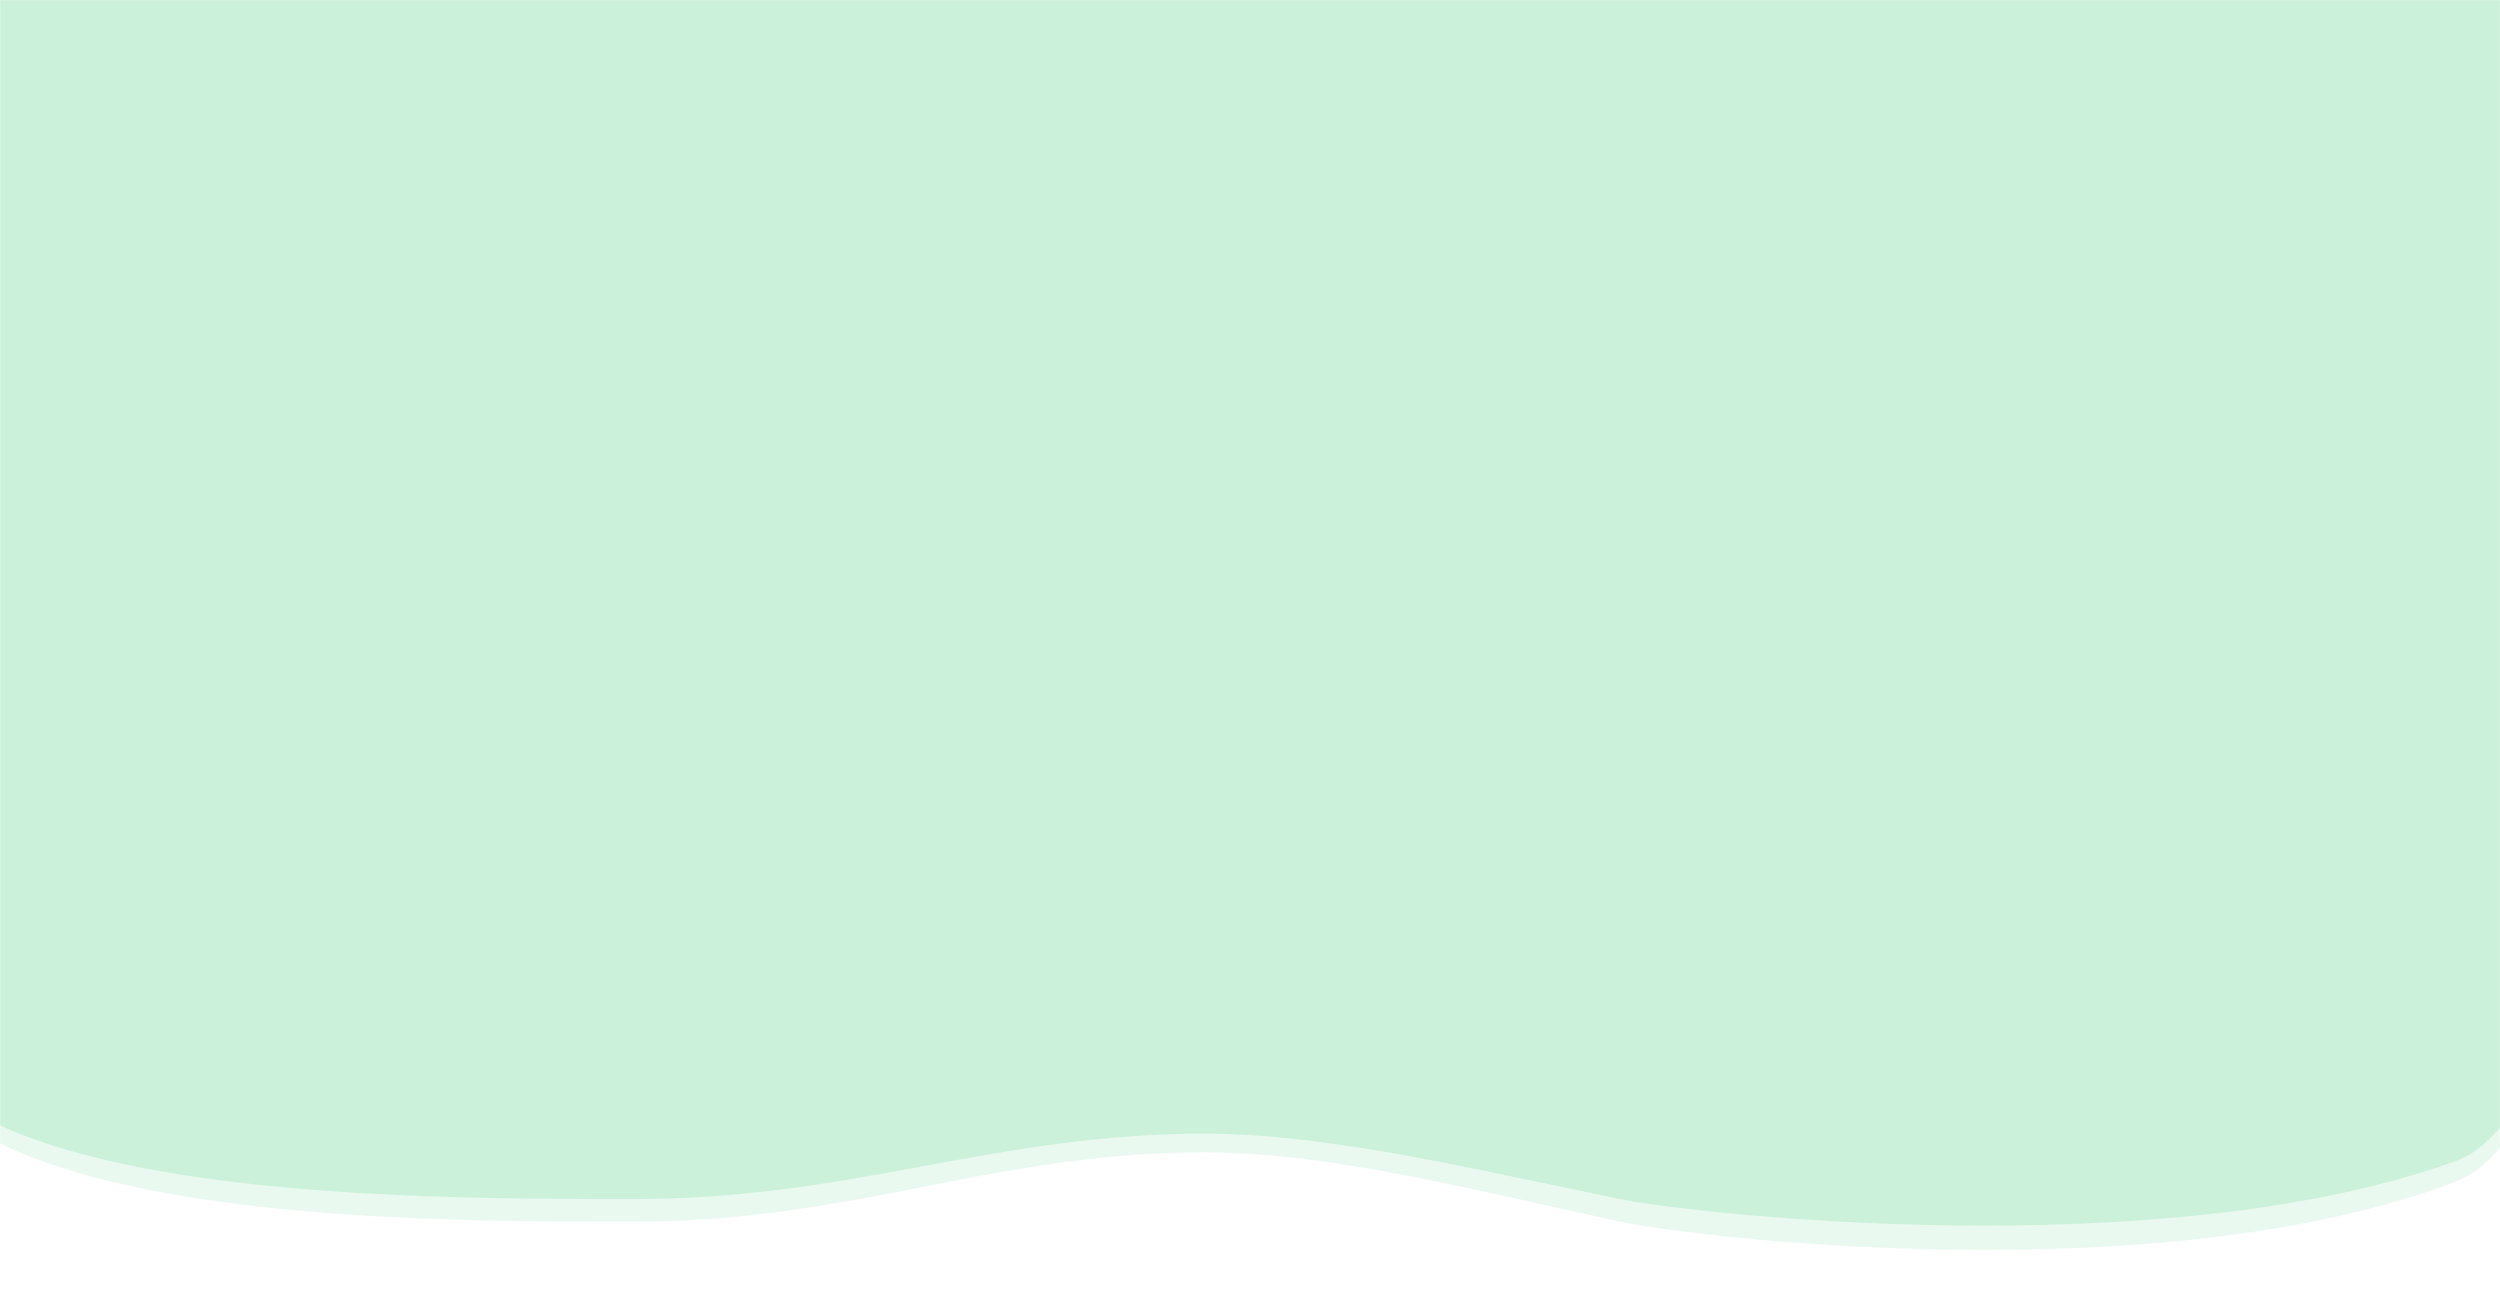
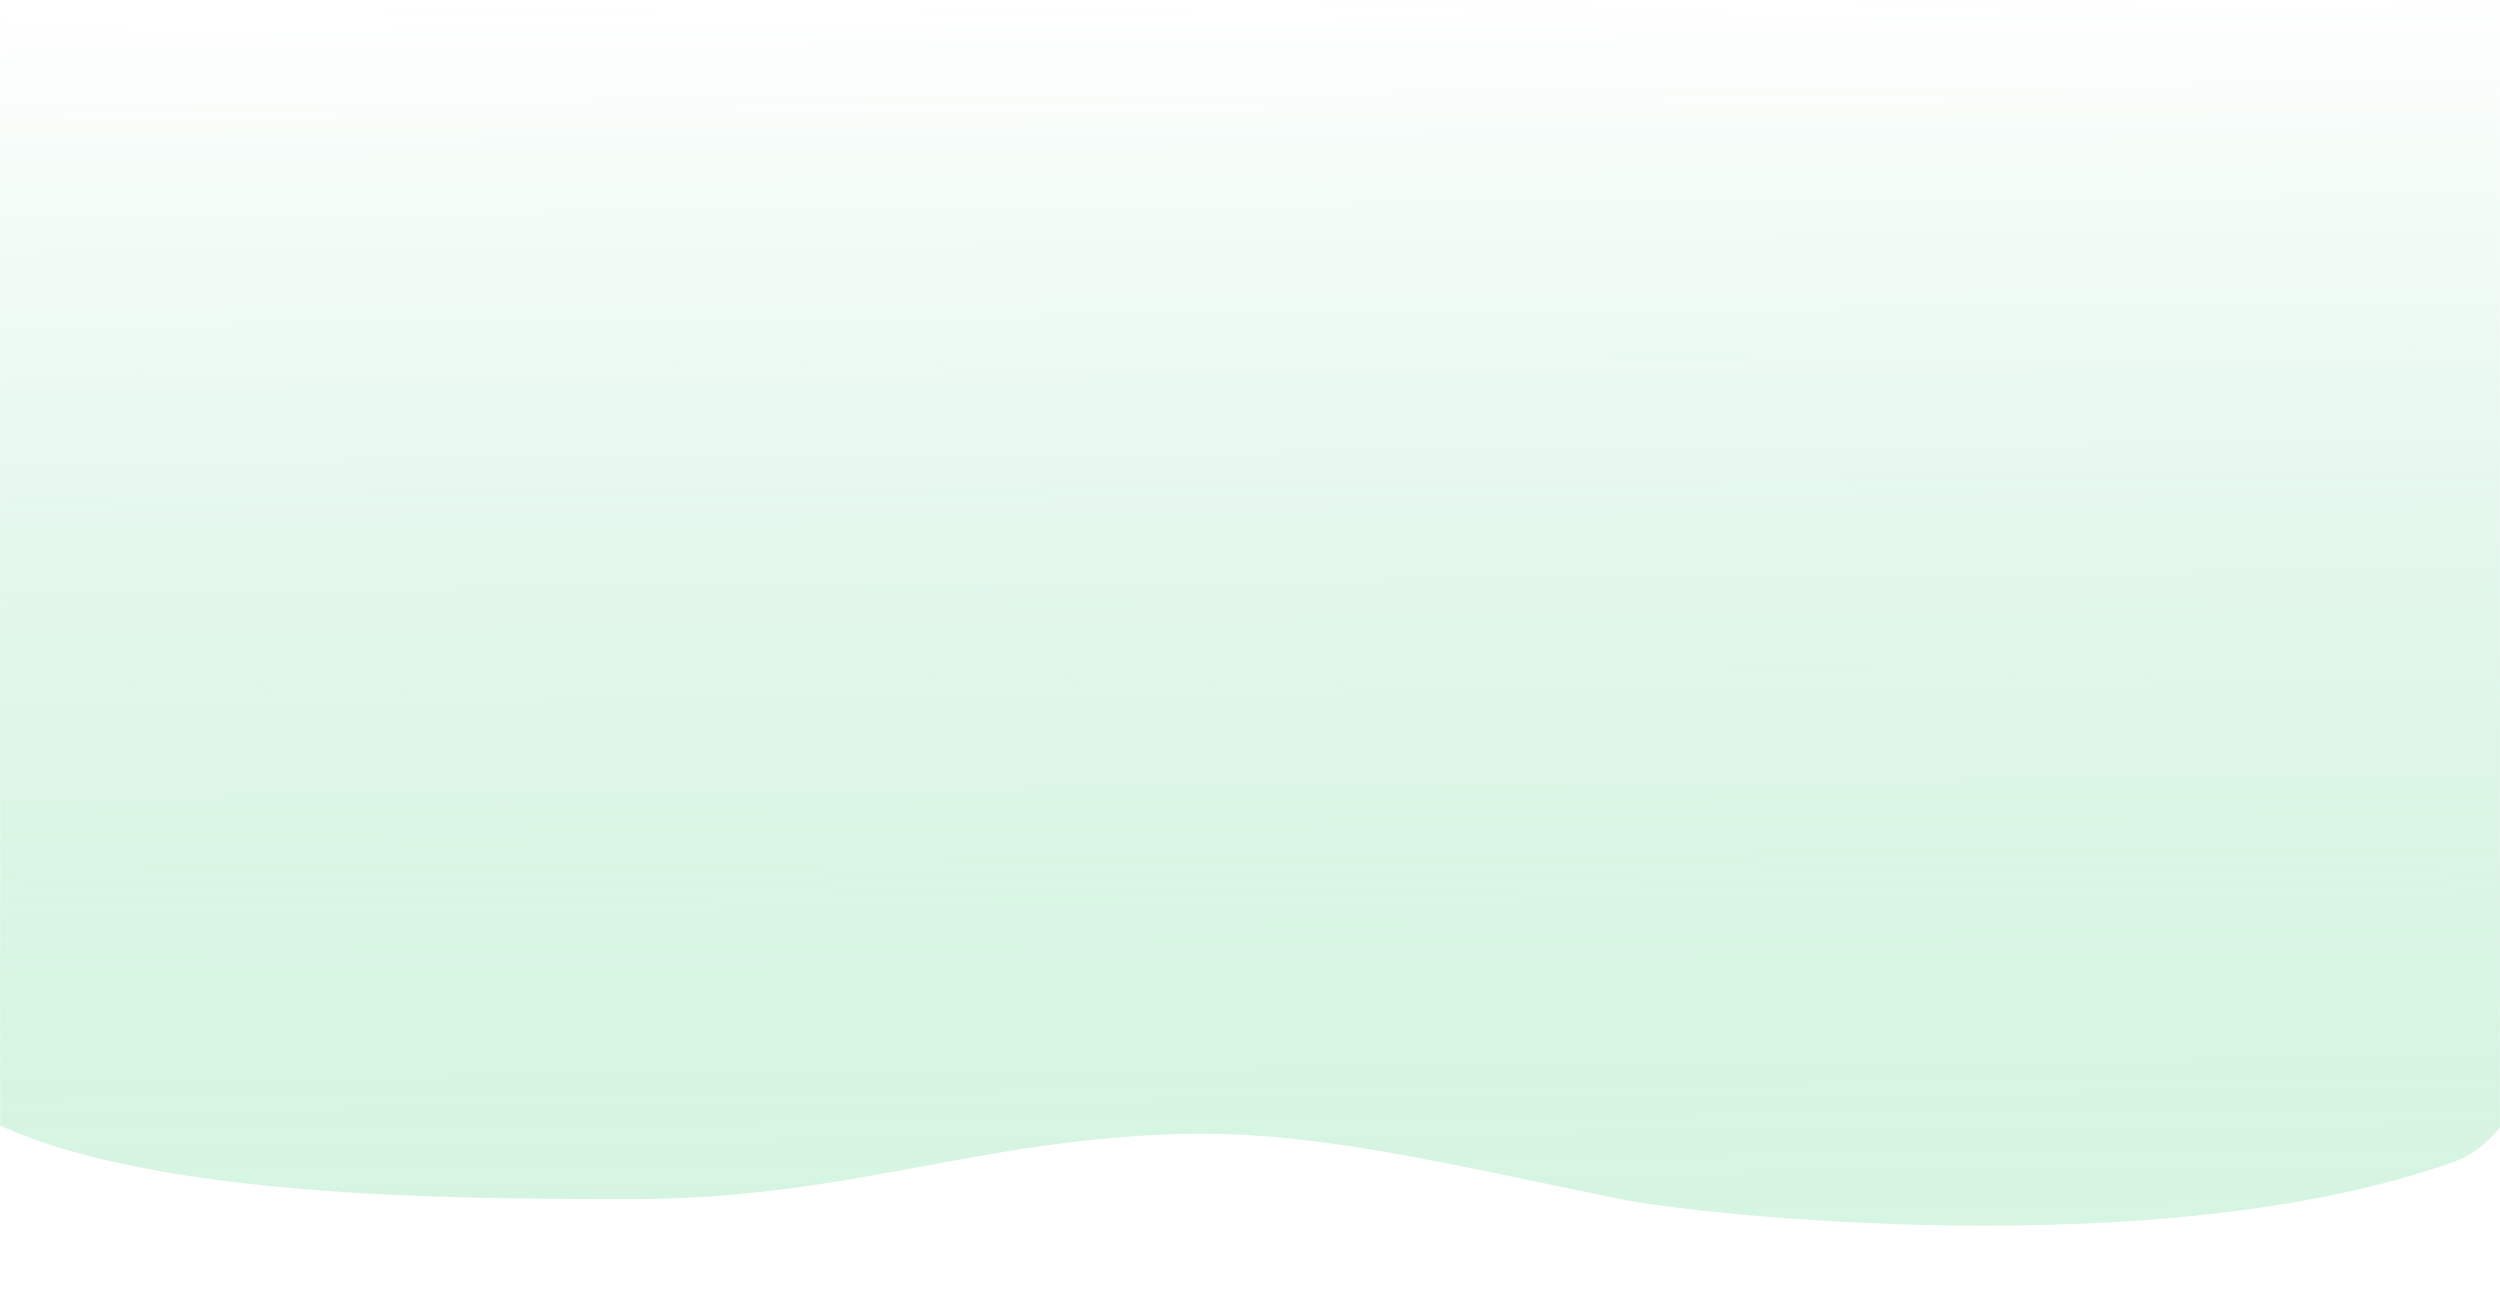
<svg xmlns="http://www.w3.org/2000/svg" width="1963" height="1028" viewBox="0 0 1963 1028" fill="none">
  <mask id="mask0" maskUnits="userSpaceOnUse" x="0" y="709" width="1963" height="319">
    <rect width="1963" height="319" transform="matrix(1 0 0 -1 0 1028)" fill="#C4C4C4" />
    <rect width="1963" height="319" transform="matrix(1 0 0 -1 0 1028)" fill="url(#paint0_linear)" />
  </mask>
  <g mask="url(#mask0)"> </g>
  <mask id="mask1" maskUnits="userSpaceOnUse" x="0" y="0" width="1963" height="1028">
-     <rect width="1963" height="1028" transform="matrix(1 0 0 -1 0 1028)" fill="#C4C4C4" />
    <rect width="1963" height="1028" transform="matrix(1 0 0 -1 0 1028)" fill="url(#paint1_linear)" />
    <rect width="1963" height="1028" transform="matrix(1 0 0 -1 0 1028)" fill="url(#paint2_linear)" />
-     <rect width="1963" height="1028" transform="matrix(1 0 0 -1 0 1028)" fill="url(#paint3_linear)" />
  </mask>
  <g mask="url(#mask1)">
-     <path d="M-129.683 600.769C-109.073 600.769 -365.968 -112.578 69 -95C495.357 -77.77 1869.52 -109.901 1963.5 -86.5C2061.59 -62.077 2111.56 857.76 1927.86 927.915C1697.15 1016.03 1328.7 971.652 1272.26 959.285C1133.33 928.843 1032.48 902.924 932.987 904.875C771.366 908.043 666.9 959.286 496.952 959.285C327.004 959.285 34.248 958.004 -59.41 856.168C-59.41 783.608 -218.062 600.769 -129.683 600.769Z" fill="#AFEBC7" fill-opacity="0.25" />
    <path d="M-129.688 603.851C-109.081 603.851 -335.889 -312.556 99 -296C525.28 -279.772 1874.53 -152.041 1968.5 -130C2066.57 -106.997 2111.16 845.9 1927.49 911.976C1696.81 994.963 1328.44 953.17 1272 941.522C1133.09 912.85 1032.27 888.438 932.79 890.275C771.199 893.26 666.752 941.523 496.835 941.522C326.917 941.522 34.213 940.315 -59.427 844.4C-59.427 776.06 -218.05 603.851 -129.688 603.851Z" fill="#AFEBC7" fill-opacity="0.5" />
  </g>
  <defs>
    <linearGradient id="paint0_linear" x1="981.5" y1="-5.70006e-06" x2="1012.5" y2="318.173" gradientUnits="userSpaceOnUse">
      <stop stop-color="white" />
      <stop offset="1" stop-color="white" stop-opacity="0" />
    </linearGradient>
    <linearGradient id="paint1_linear" x1="981.5" y1="0" x2="971.72" y2="1027.91" gradientUnits="userSpaceOnUse">
      <stop stop-color="white" />
      <stop offset="1" stop-color="white" stop-opacity="0" />
    </linearGradient>
    <linearGradient id="paint2_linear" x1="981.5" y1="0" x2="971.72" y2="1027.91" gradientUnits="userSpaceOnUse">
      <stop stop-color="white" />
      <stop offset="1" stop-color="white" stop-opacity="0" />
    </linearGradient>
    <linearGradient id="paint3_linear" x1="981.5" y1="0" x2="971.72" y2="1027.91" gradientUnits="userSpaceOnUse">
      <stop stop-color="white" />
      <stop offset="1" stop-color="white" stop-opacity="0" />
    </linearGradient>
  </defs>
</svg>